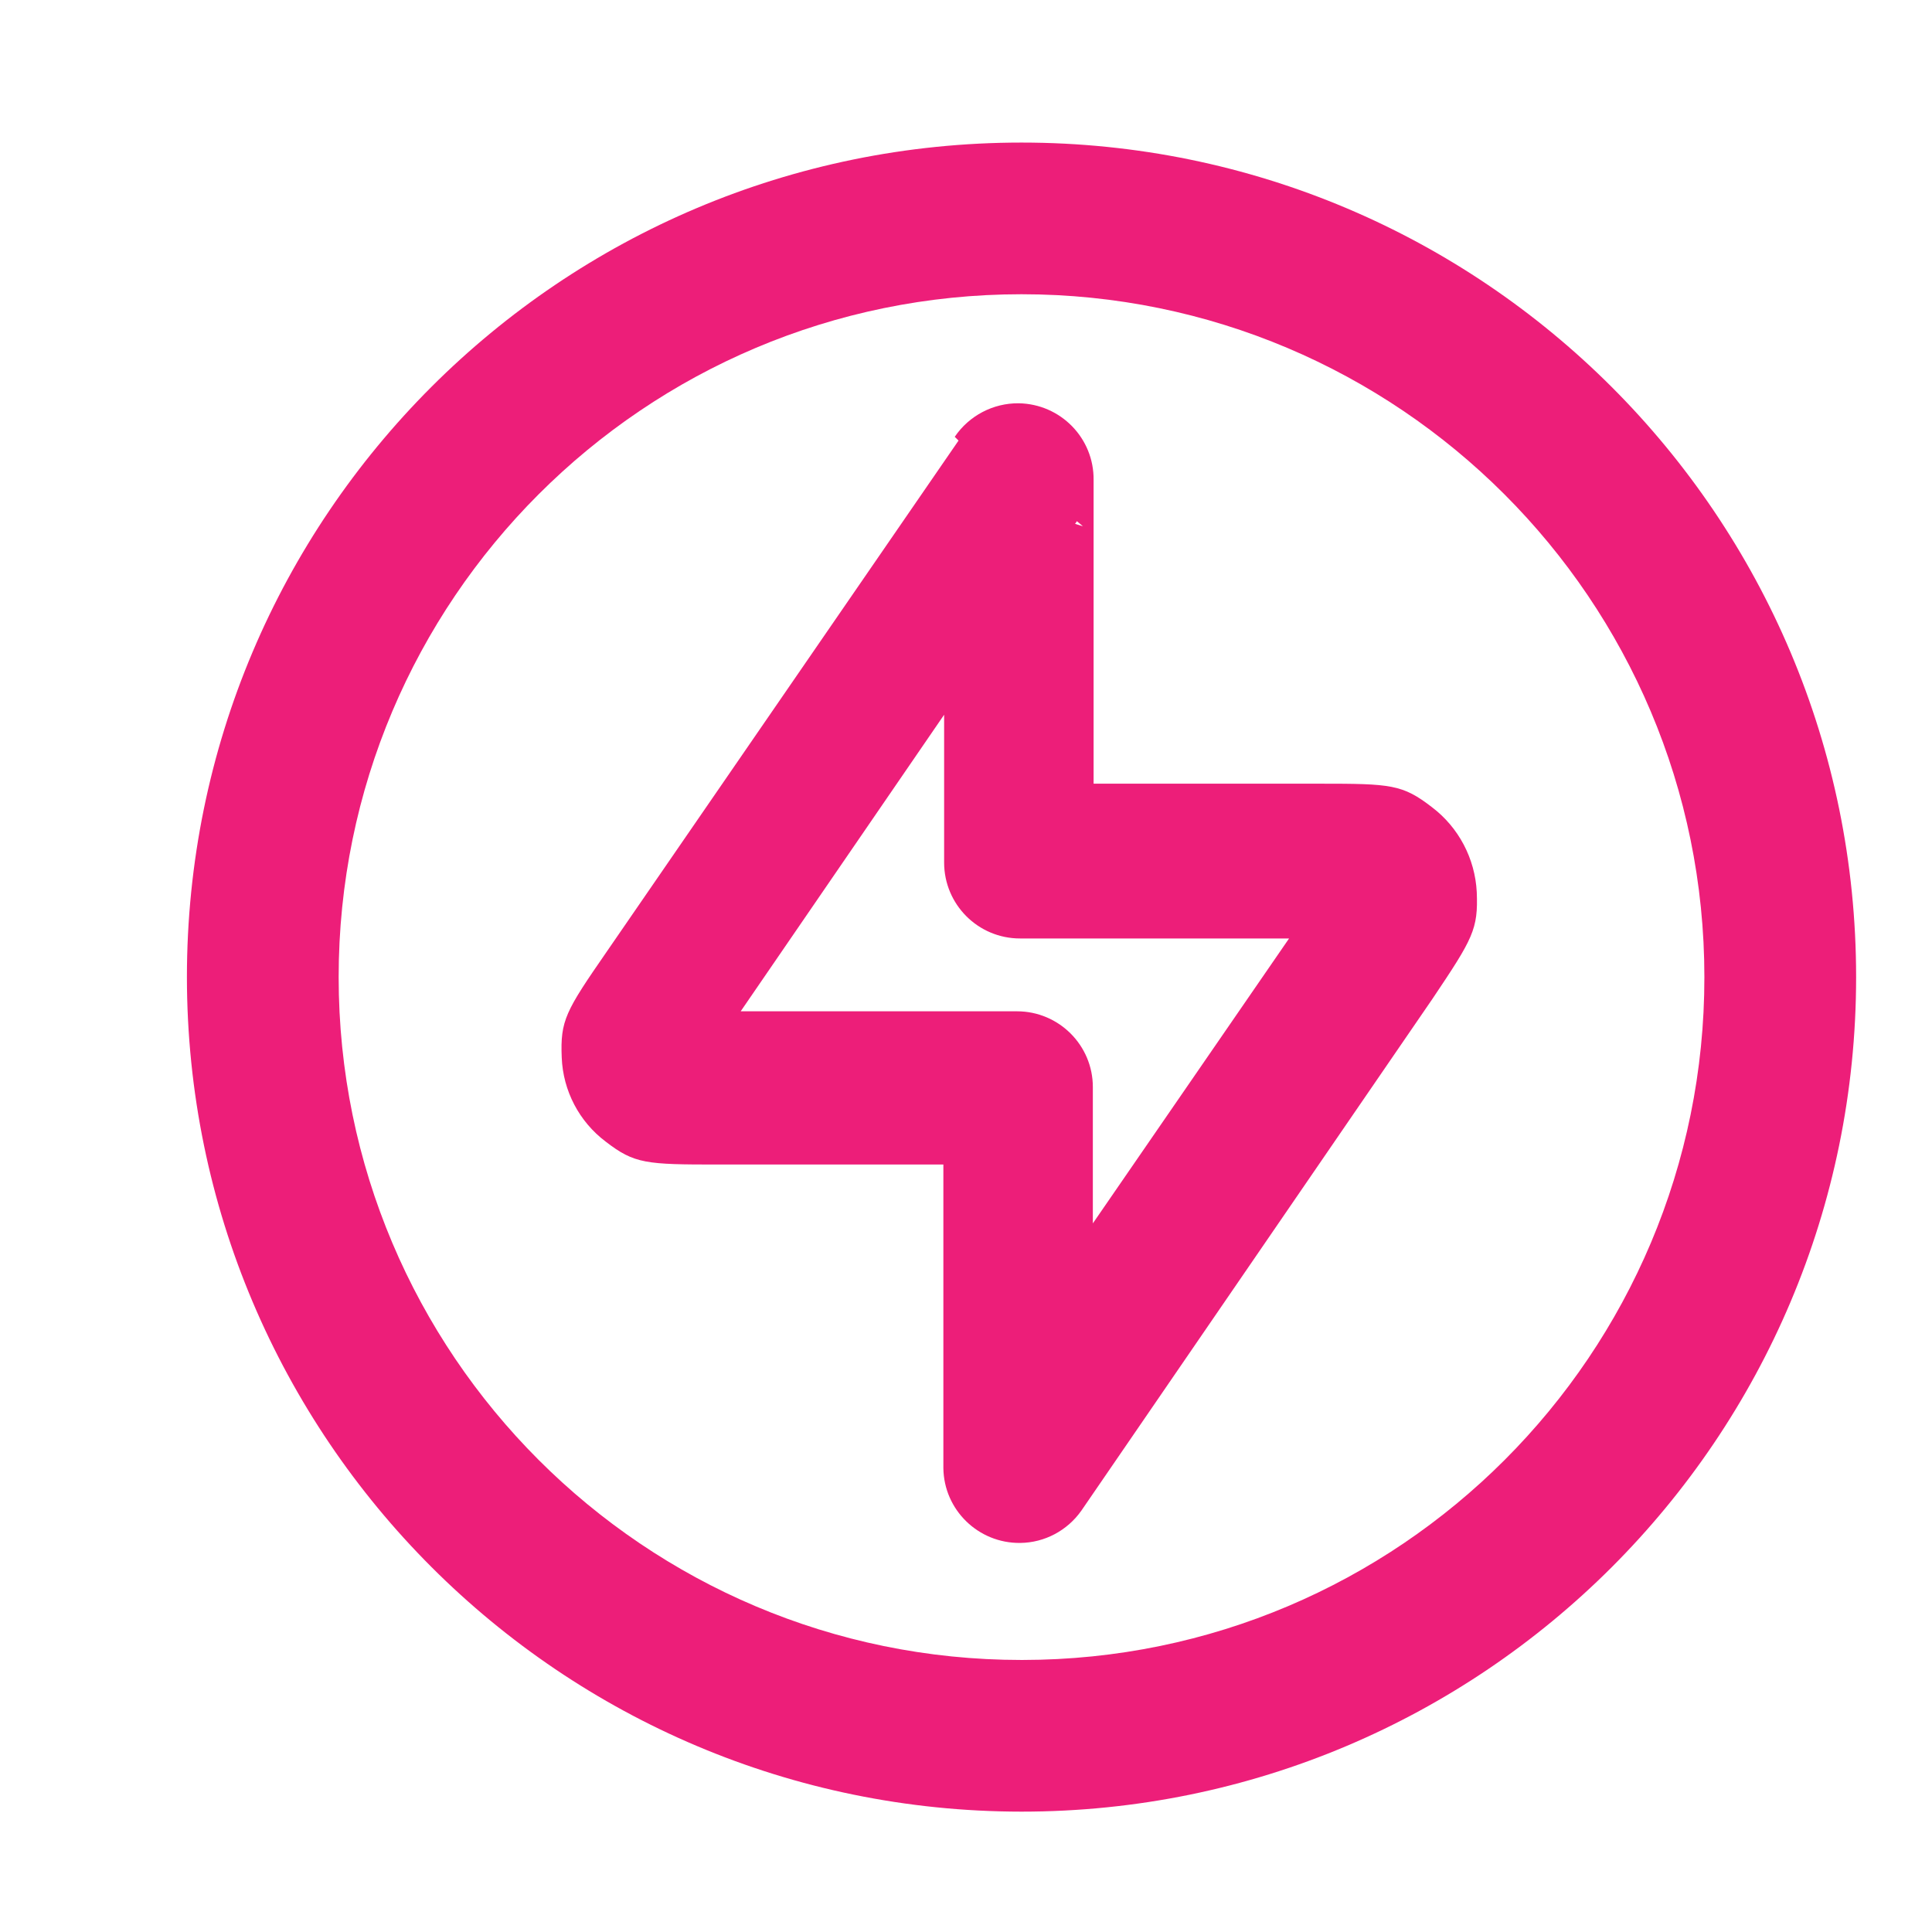
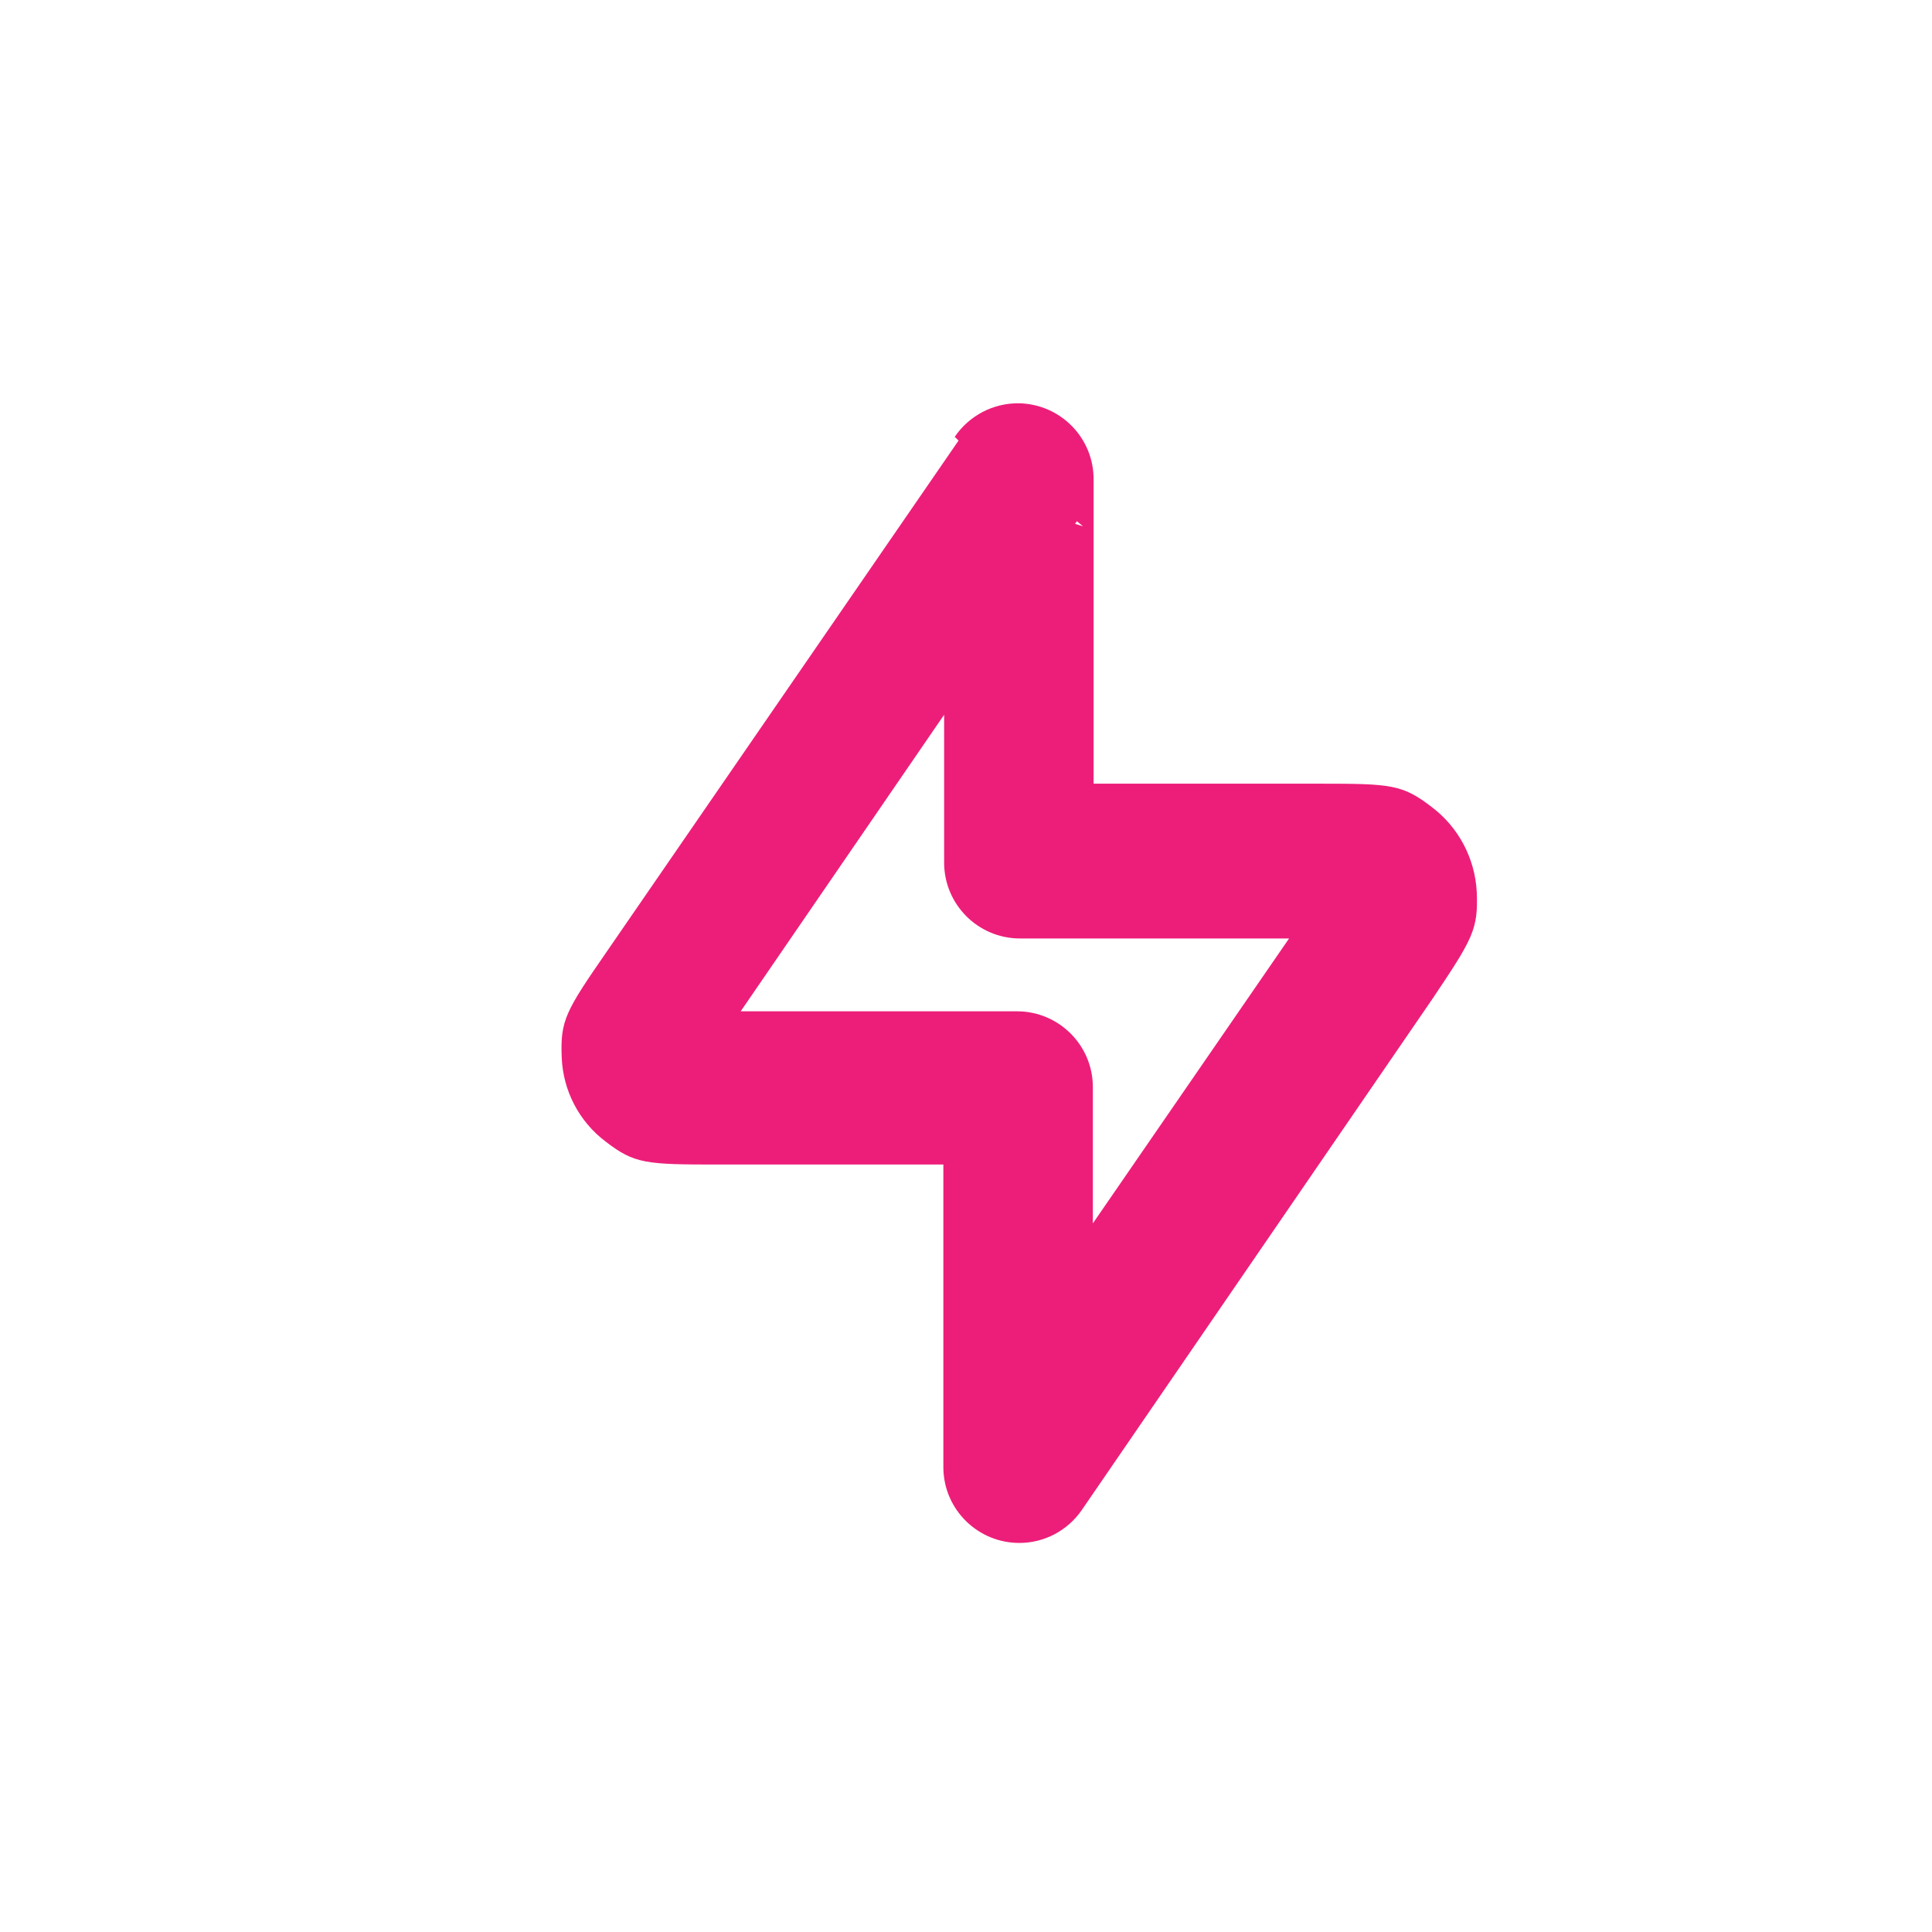
<svg xmlns="http://www.w3.org/2000/svg" width="87" height="87" xml:space="preserve" overflow="hidden">
  <g transform="translate(-595 -1489)">
    <g>
      <g>
        <g>
          <g>
            <path d="M638.164 1508.84 622.311 1531.87C620.466 1534.54 620.227 1534.95 620.295 1536.62 620.353 1538.12 621.081 1539.51 622.277 1540.41 623.575 1541.41 624.087 1541.44 627.333 1541.44L640.897 1541.44 637.481 1538.02 637.481 1555.11C637.504 1556.99 639.052 1558.5 640.939 1558.48 642.041 1558.47 643.068 1557.92 643.699 1557.02L659.518 1533.96C661.329 1531.26 661.568 1530.85 661.5 1529.17 661.422 1527.66 660.685 1526.26 659.484 1525.35 658.152 1524.32 657.639 1524.29 654.427 1524.29L640.829 1524.29 644.246 1527.7 644.246 1510.62C644.269 1508.73 642.758 1507.19 640.871 1507.16 639.719 1507.15 638.636 1507.72 637.993 1508.67ZM643.767 1512.7 637.515 1510.76 637.515 1527.84C637.515 1529.73 639.045 1531.26 640.932 1531.26L656.136 1531.26C655.862 1531.17 655.607 1531.03 655.384 1530.85 654.978 1530.54 654.728 1530.06 654.701 1529.55 654.661 1529.27 654.684 1528.99 654.769 1528.73 654.632 1528.93 654.427 1529.24 653.847 1530.1L637.993 1553.12 644.212 1555.04 644.212 1537.95C644.212 1536.07 642.682 1534.54 640.795 1534.54L627.197 1534.54C626.137 1534.54 625.796 1534.5 625.522 1534.5 625.789 1534.57 626.036 1534.7 626.24 1534.88 626.63 1535.19 626.867 1535.65 626.889 1536.14 626.906 1536.41 626.871 1536.68 626.787 1536.93 627.046 1536.44 627.343 1535.97 627.675 1535.53L643.494 1512.47Z" fill="#ED1E79" fill-rule="nonzero" fill-opacity="1" />
-             <path d="M641 1570.58C661.757 1570.58 678.583 1553.76 678.583 1533 678.583 1512.24 661.757 1495.42 641 1495.42 620.243 1495.42 603.417 1512.24 603.417 1533 603.43 1553.75 620.249 1570.57 641 1570.58ZM641 1563.75C624.017 1563.75 610.25 1549.98 610.25 1533 610.25 1516.02 624.017 1502.25 641 1502.25 657.983 1502.25 671.75 1516.02 671.75 1533 671.761 1549.97 658.013 1563.74 641.041 1563.75 641.027 1563.75 641.014 1563.75 641 1563.75Z" fill="#ED1E79" fill-rule="nonzero" fill-opacity="1" />
          </g>
        </g>
      </g>
    </g>
  </g>
</svg>